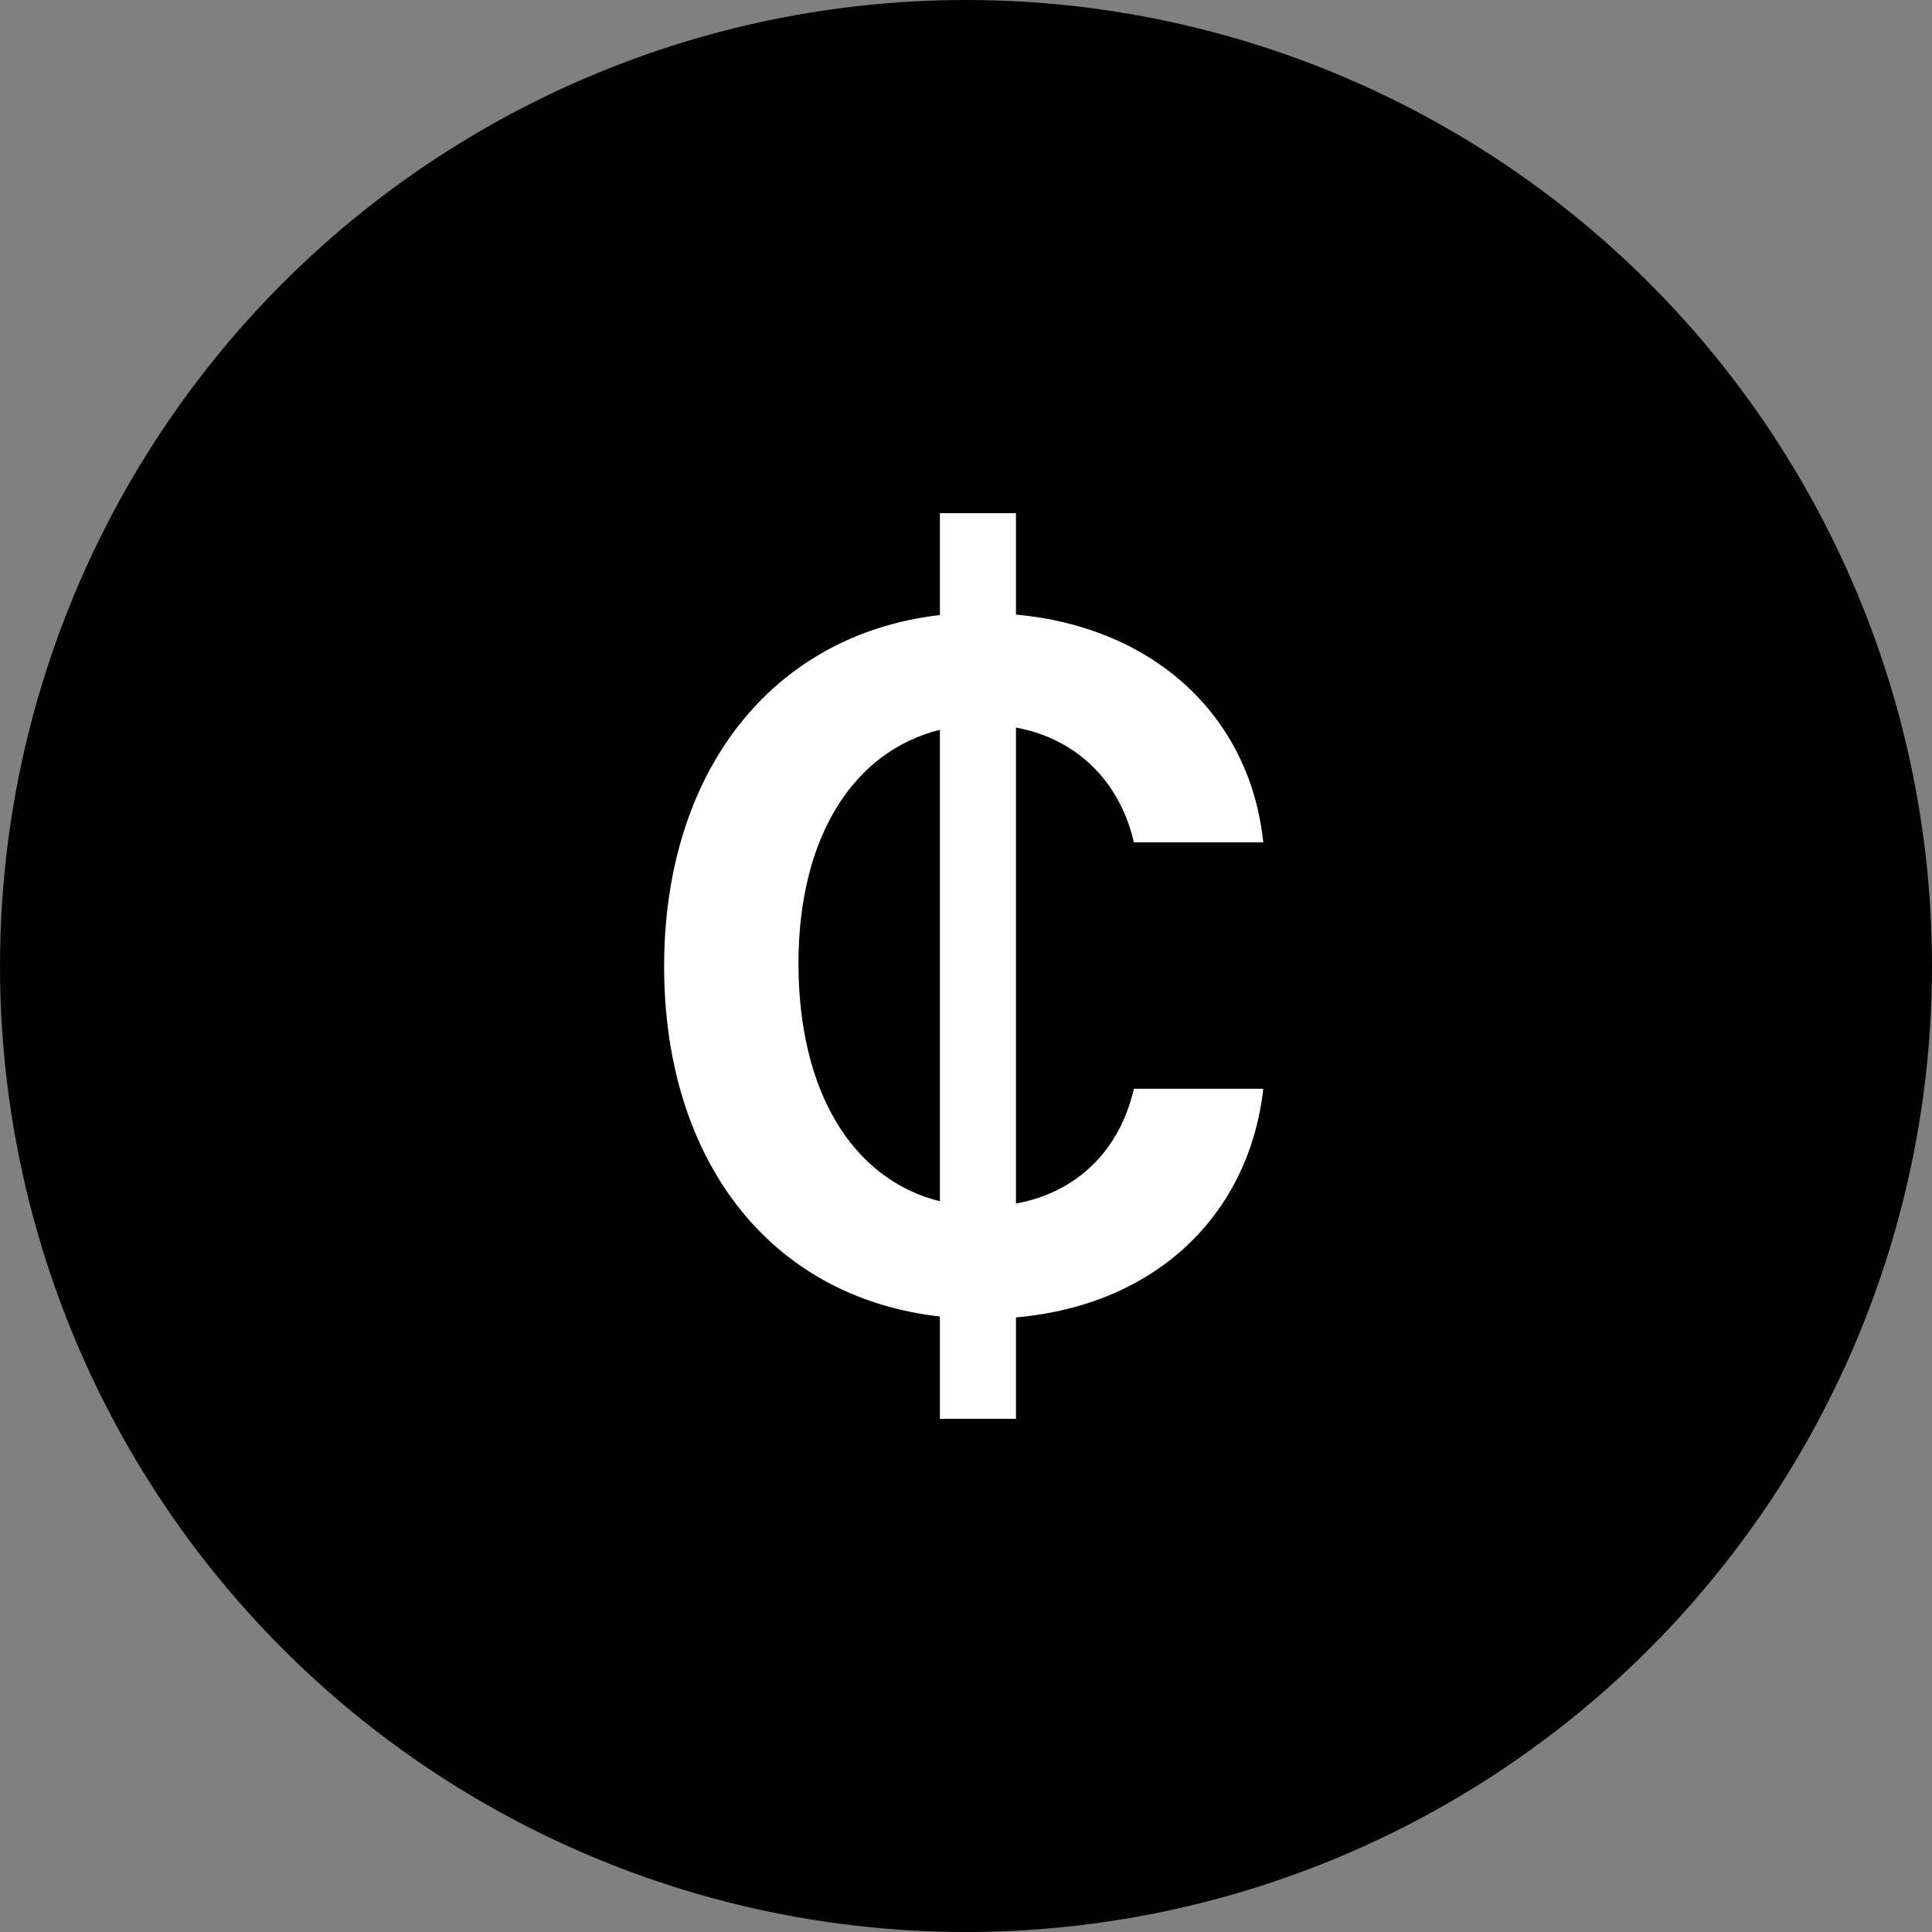
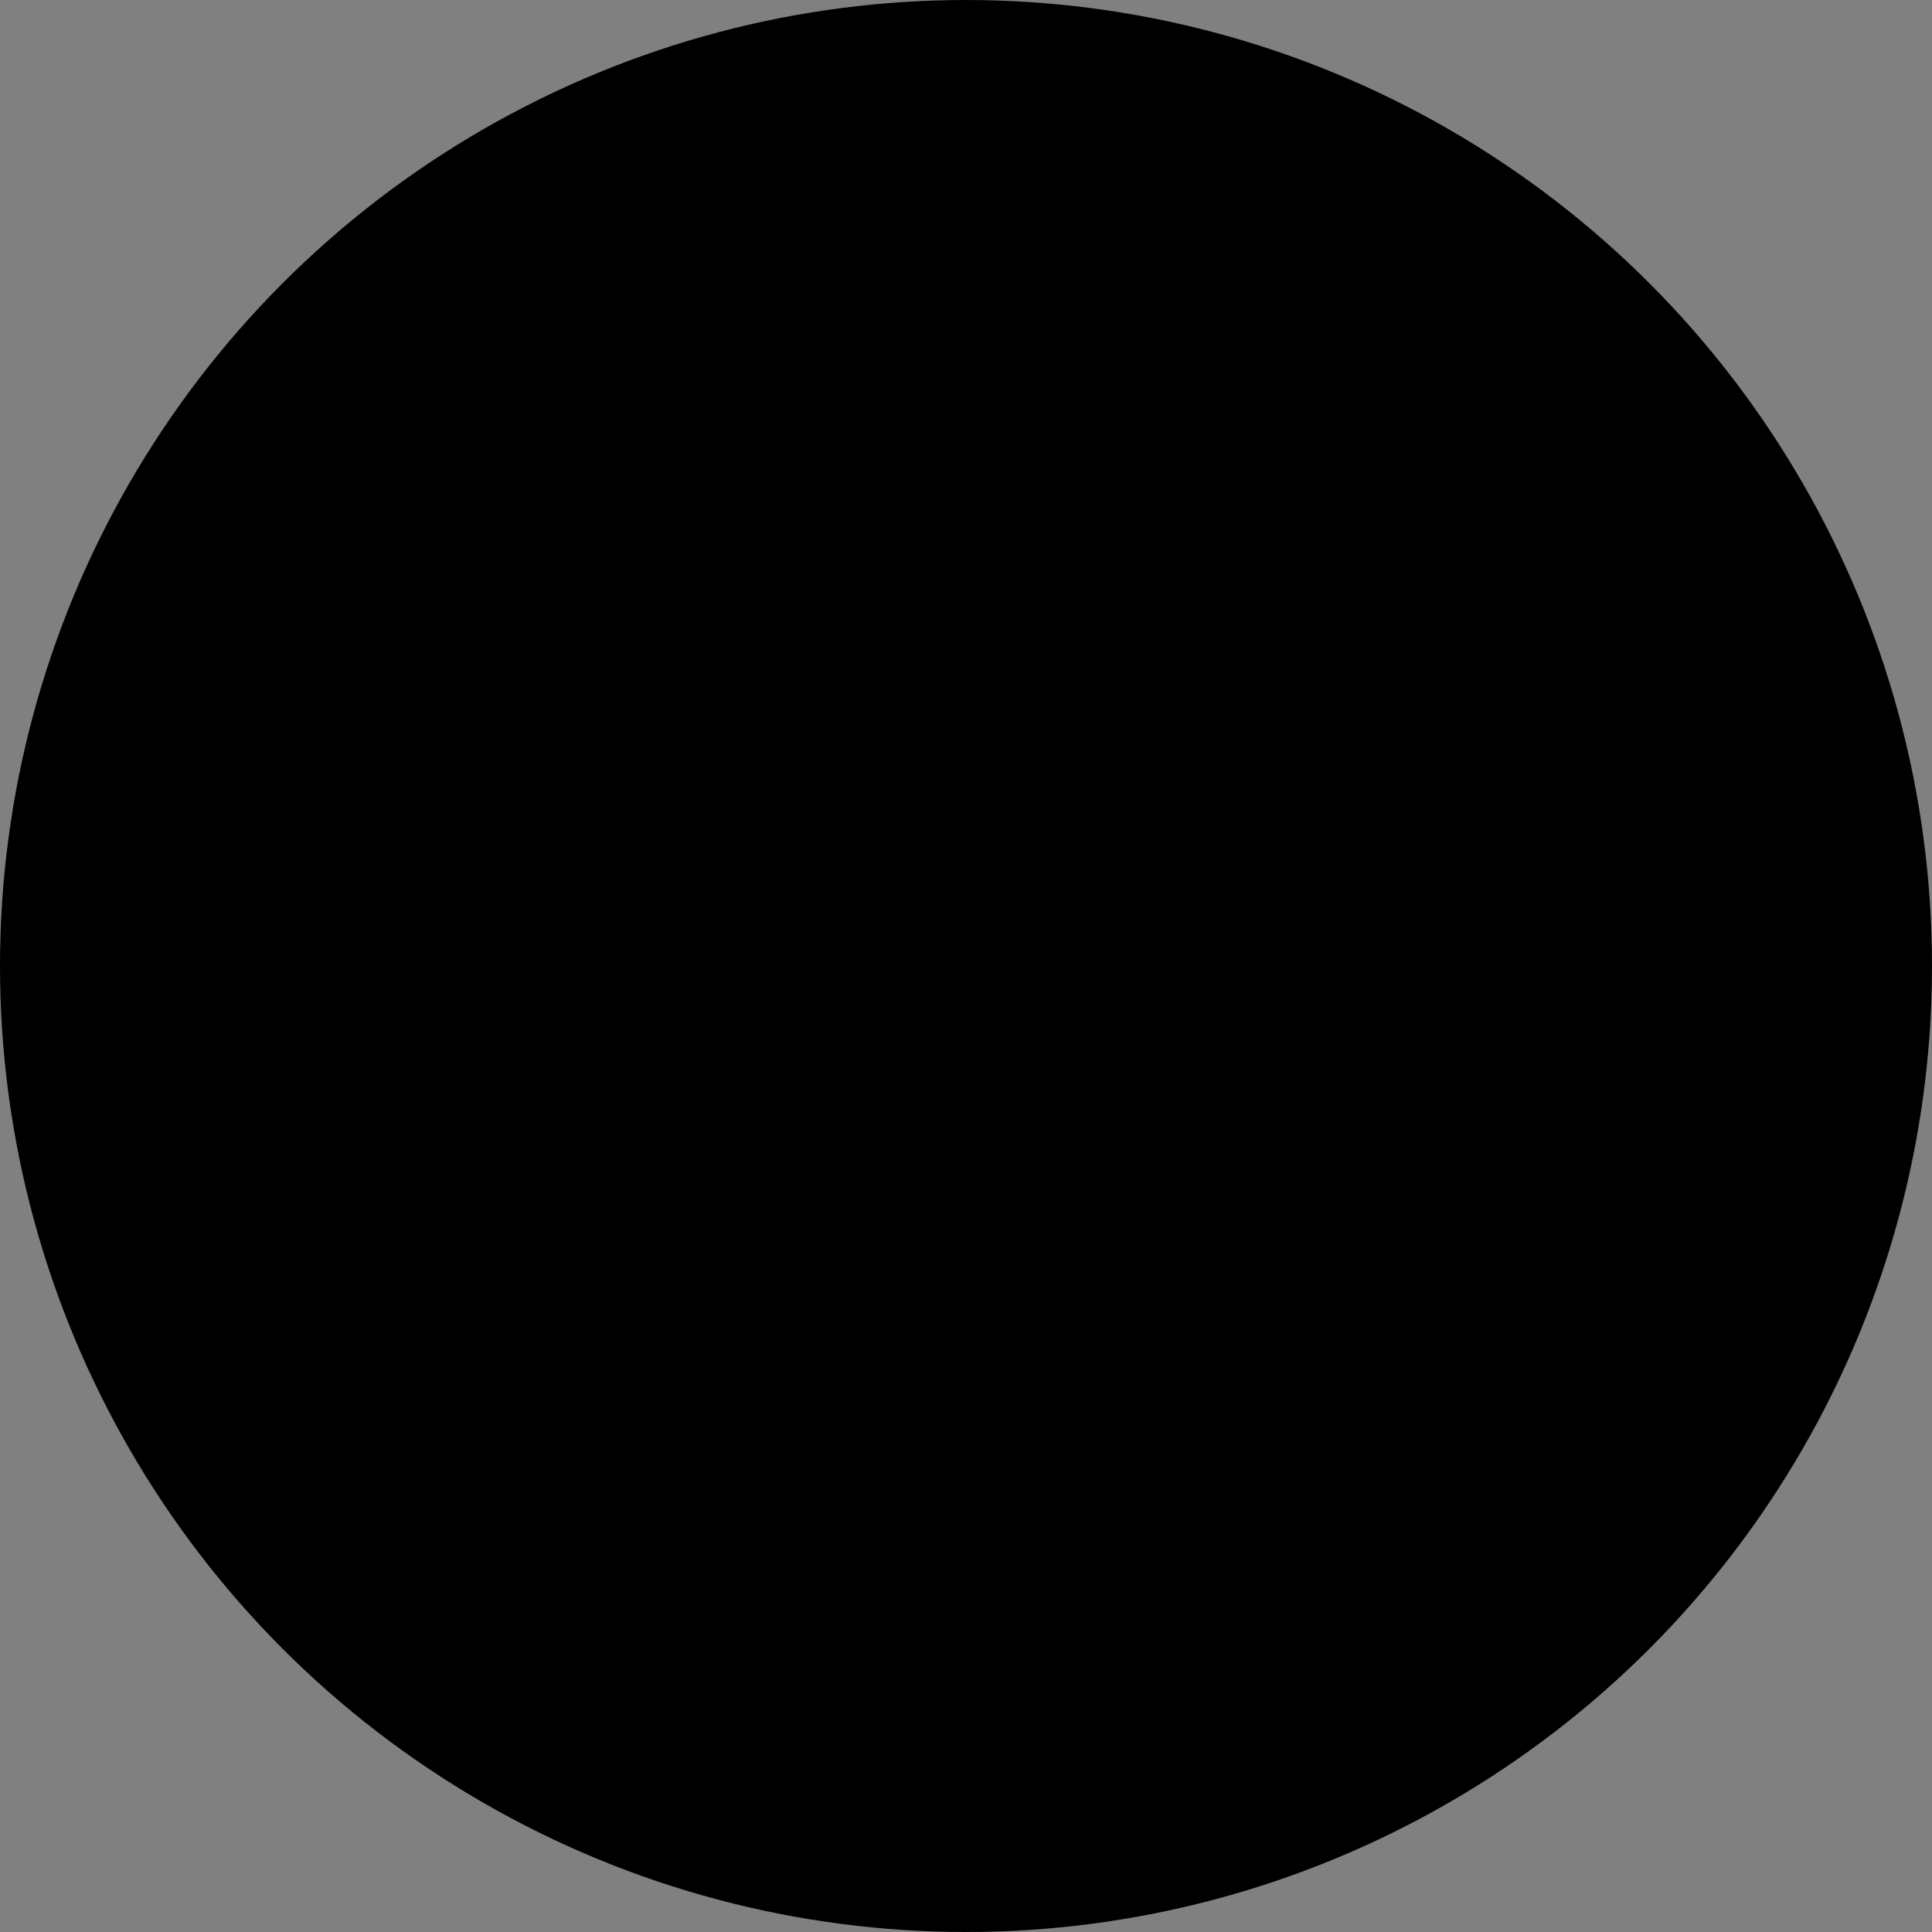
<svg xmlns="http://www.w3.org/2000/svg" width="128" height="128" viewBox="0 0 128 128" fill="none">
  <rect x="0" y="0" width="128" height="128" fill="#808080" stroke="none" />
  <g clip-path="url(#clip0_100_1225)">
    <circle cx="64" cy="64" r="64" fill="black" />
-     <path d="M62.271 94H67.31V87.281C76.741 86.456 82.782 80.326 83.695 72.134H75.12C74.177 76.289 71.259 79.029 67.31 79.737V48.204C71.642 49 74.295 52.124 75.12 55.807H83.695C82.811 47.379 76.387 41.544 67.31 40.719V34H62.271V40.748C51.073 42.045 44 51.21 44 64.029C44 76.672 50.837 85.925 62.271 87.222V94ZM62.271 79.589C56.495 78.145 52.9 72.34 52.9 63.823C52.9 55.454 56.554 49.766 62.271 48.352V79.589Z" fill="white" />
  </g>
  <defs>
    <clipPath id="clip0_100_1225">
      <rect width="128" height="128" fill="white" />
    </clipPath>
  </defs>
</svg>